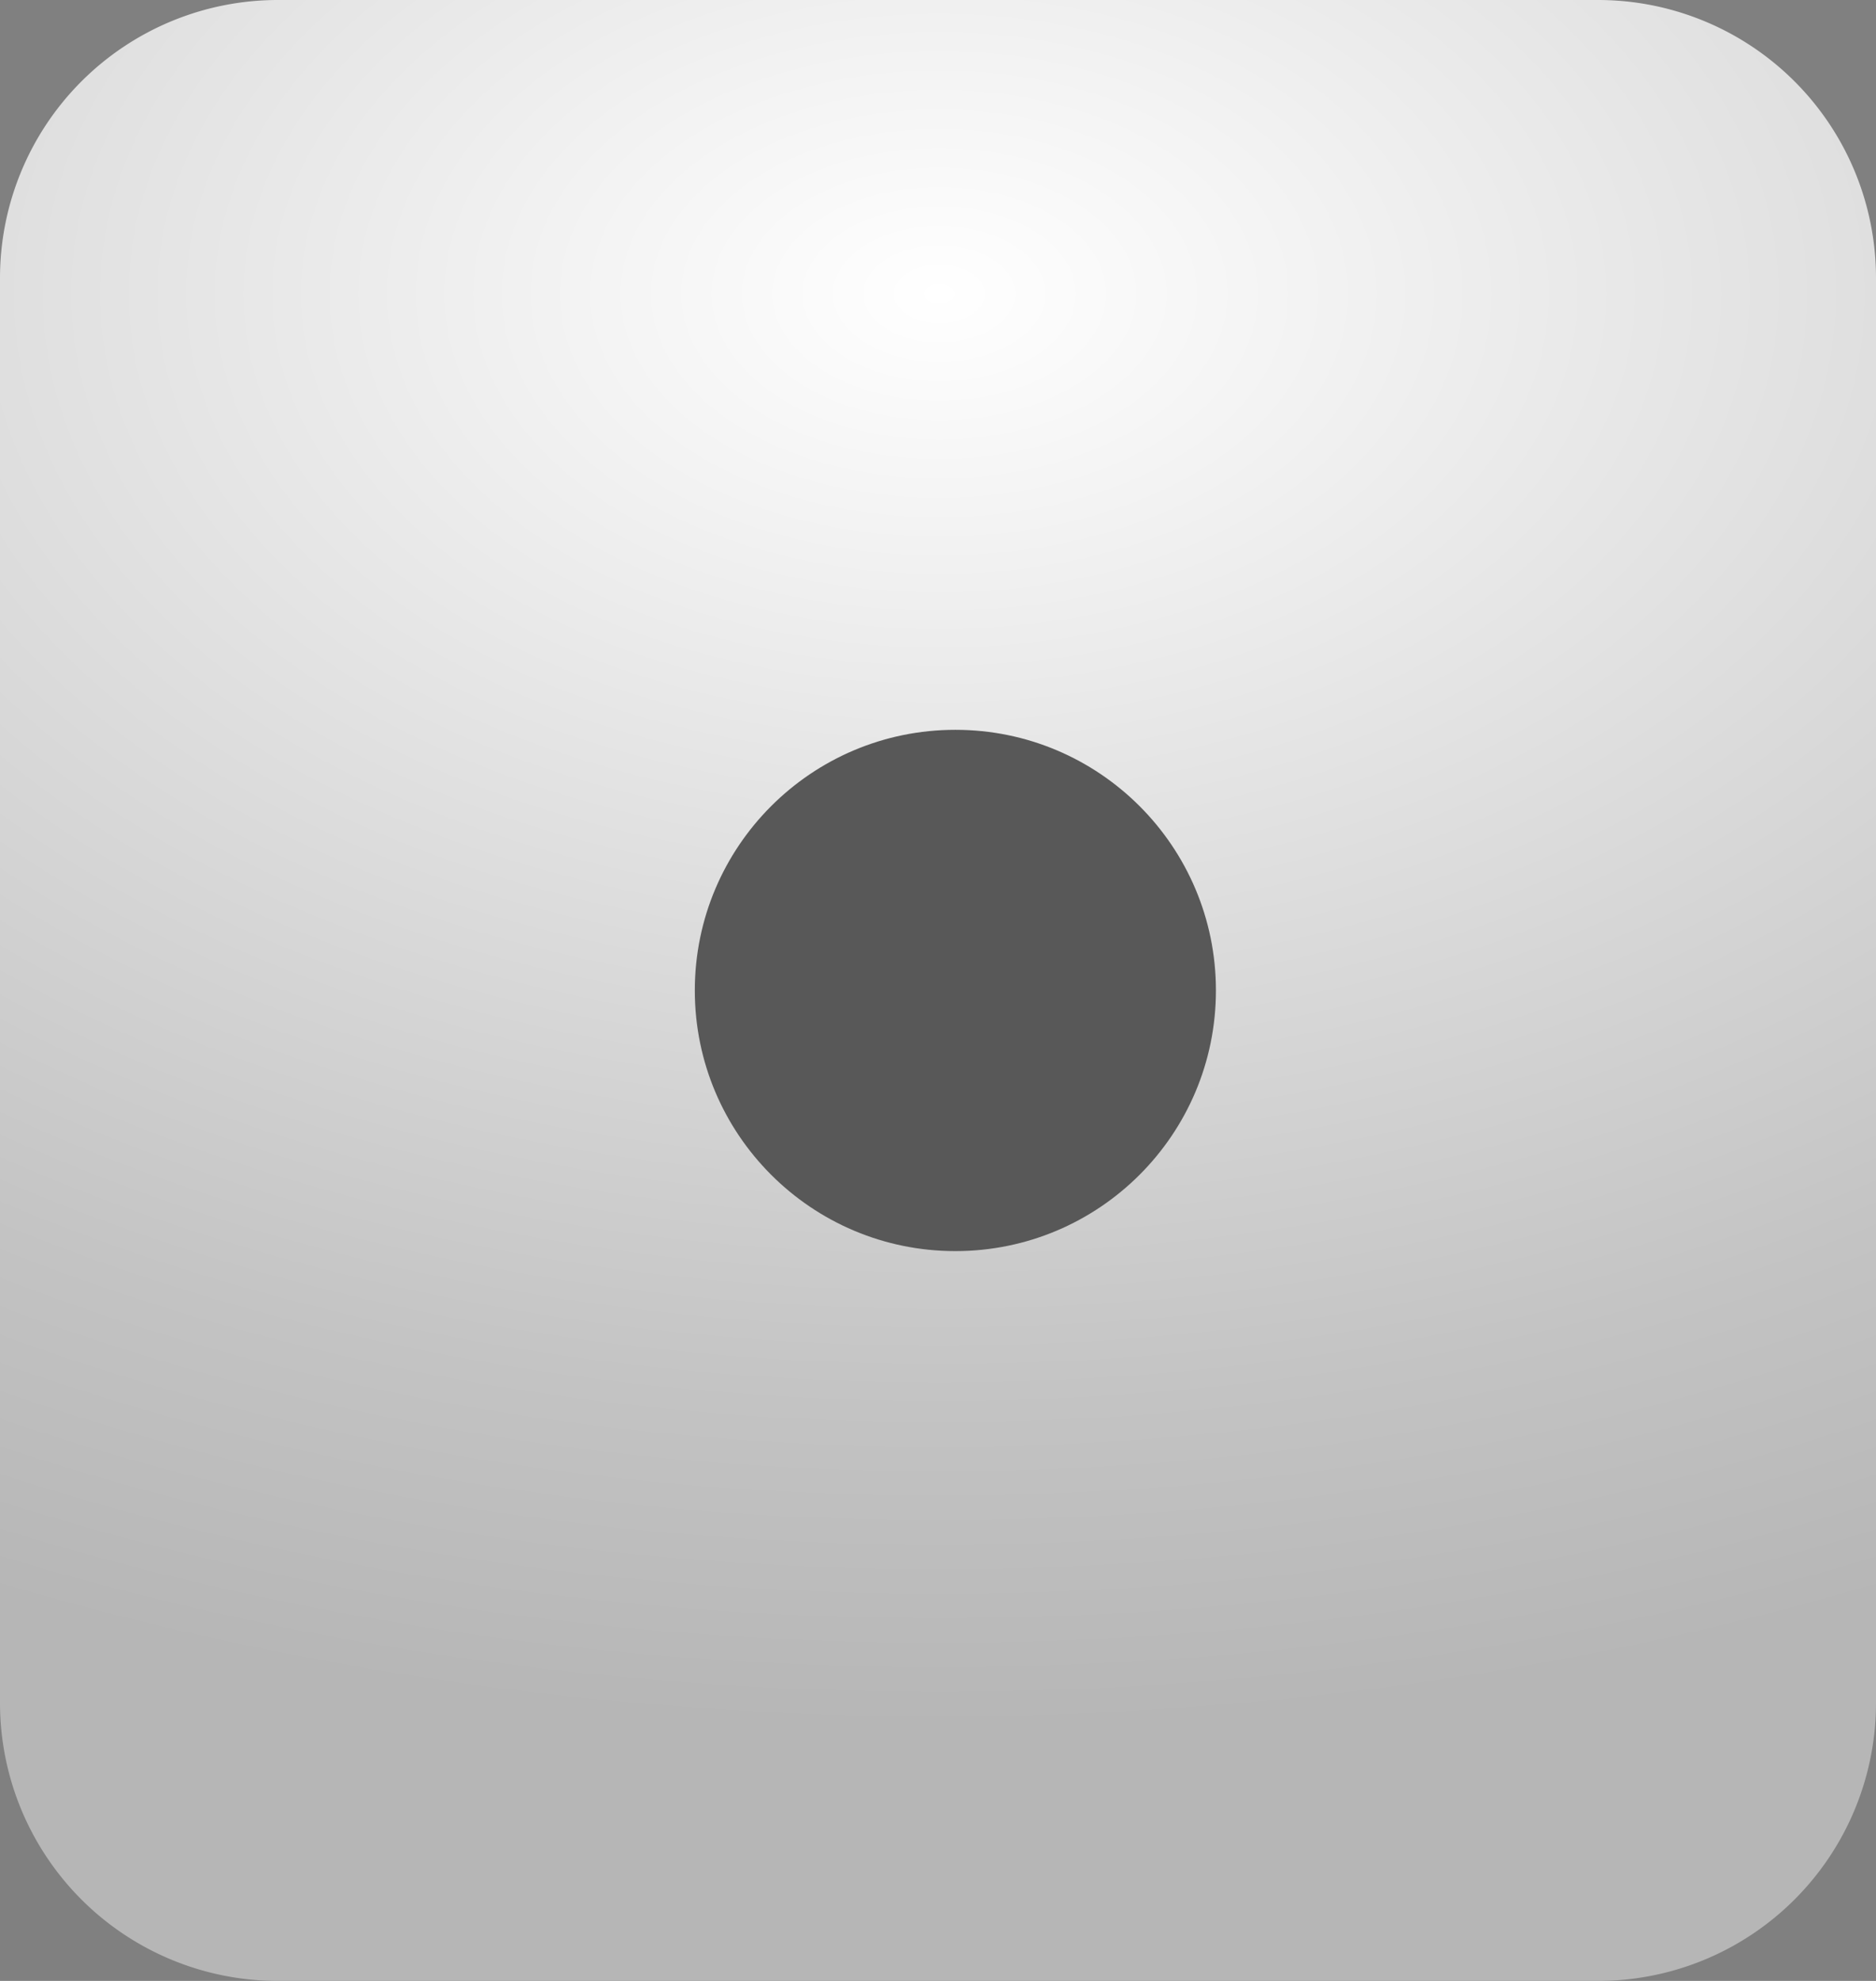
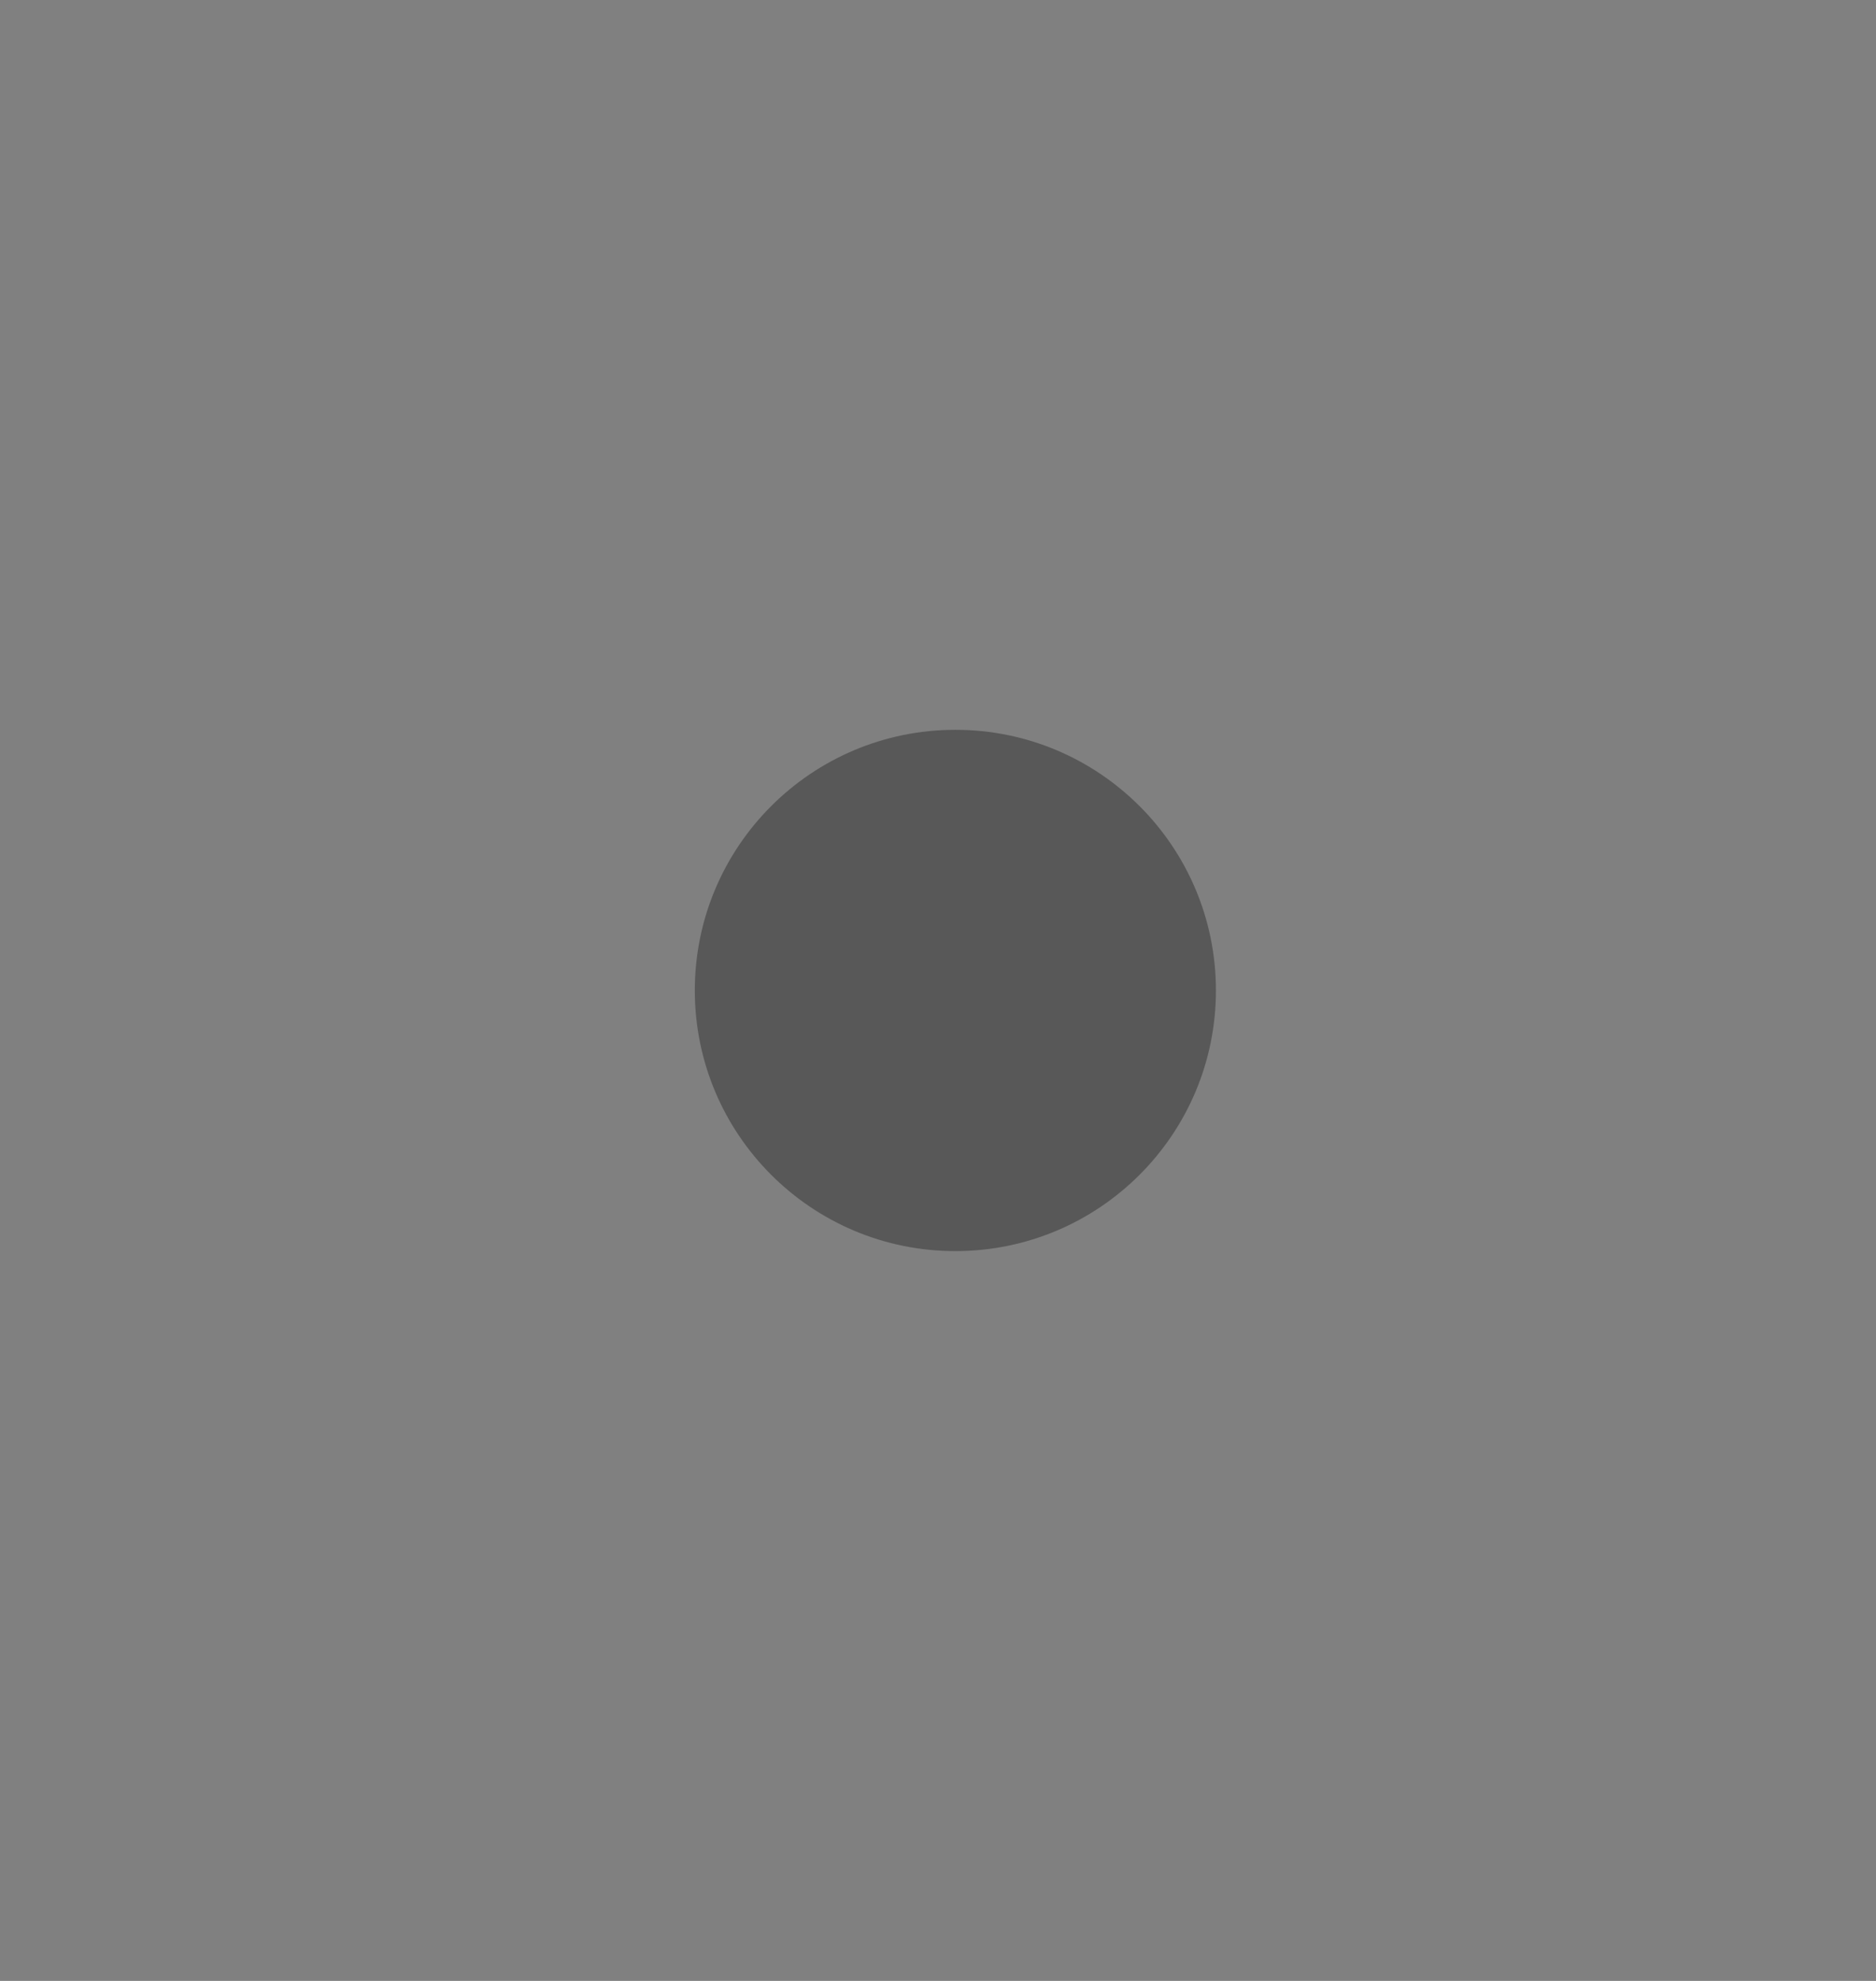
<svg xmlns="http://www.w3.org/2000/svg" width="54" height="57" viewBox="0 0 54 57">
  <rect x="0" y="0" width="54" height="57" fill="#808080" stroke="none" />
  <defs>
    <radialGradient id="radial-gradient" cx="0.5" cy="0.146" r="0.729" gradientTransform="translate(0.257 0.646) rotate(-90) scale(1 1.669)" gradientUnits="objectBoundingBox">
      <stop offset="0" stop-color="#fff" />
      <stop offset="0.176" stop-color="#f2f2f2" />
      <stop offset="0.778" stop-color="#c3c3c3" />
      <stop offset="1" stop-color="#b6b6b6" />
    </radialGradient>
  </defs>
  <g id="grey_auto" transform="translate(-6823 5017)">
    <g id="Group_3206" data-name="Group 3206">
-       <path id="Path_4728" data-name="Path 4728" d="M8,0H46a8,8,0,0,1,8,8V49a8,8,0,0,1-8,8H8a8,8,0,0,1-8-8V8A8,8,0,0,1,8,0Z" transform="translate(6823 -5017)" fill="url(#radial-gradient)" />
      <circle id="Ellipse_120" data-name="Ellipse 120" cx="7.5" cy="7.5" r="7.5" transform="translate(6843 -4996)" fill="#585858" />
    </g>
  </g>
</svg>